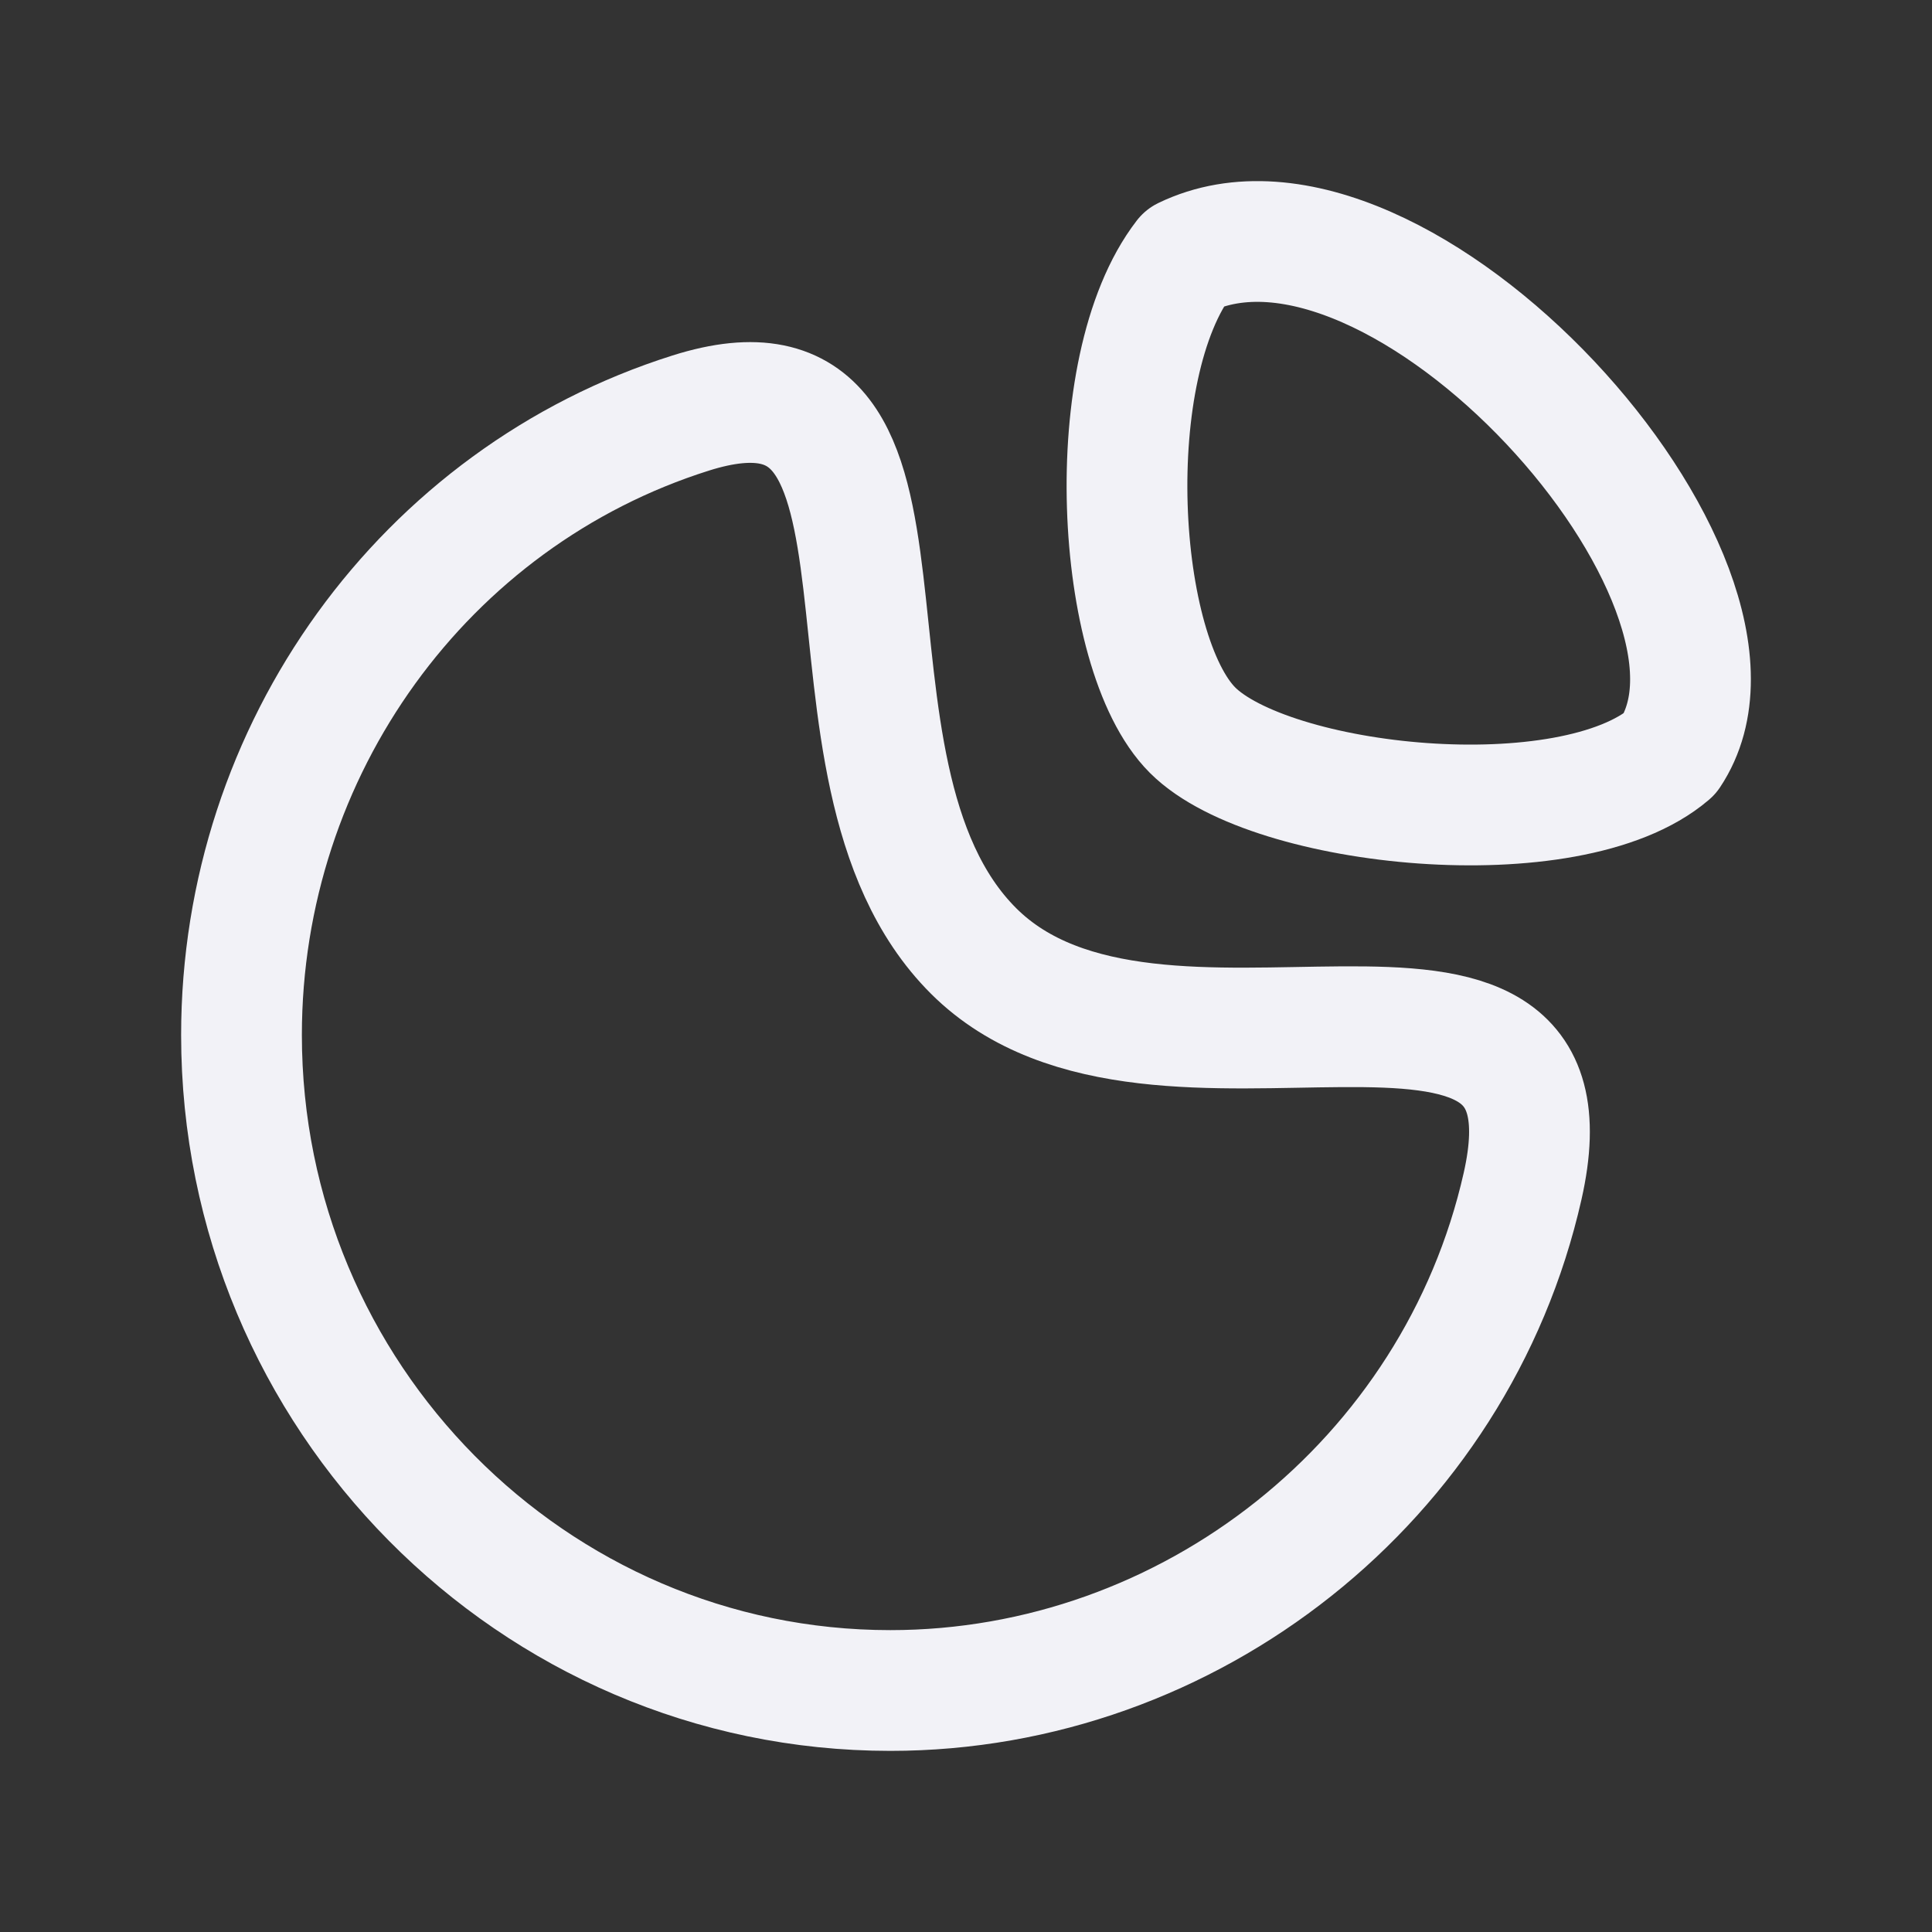
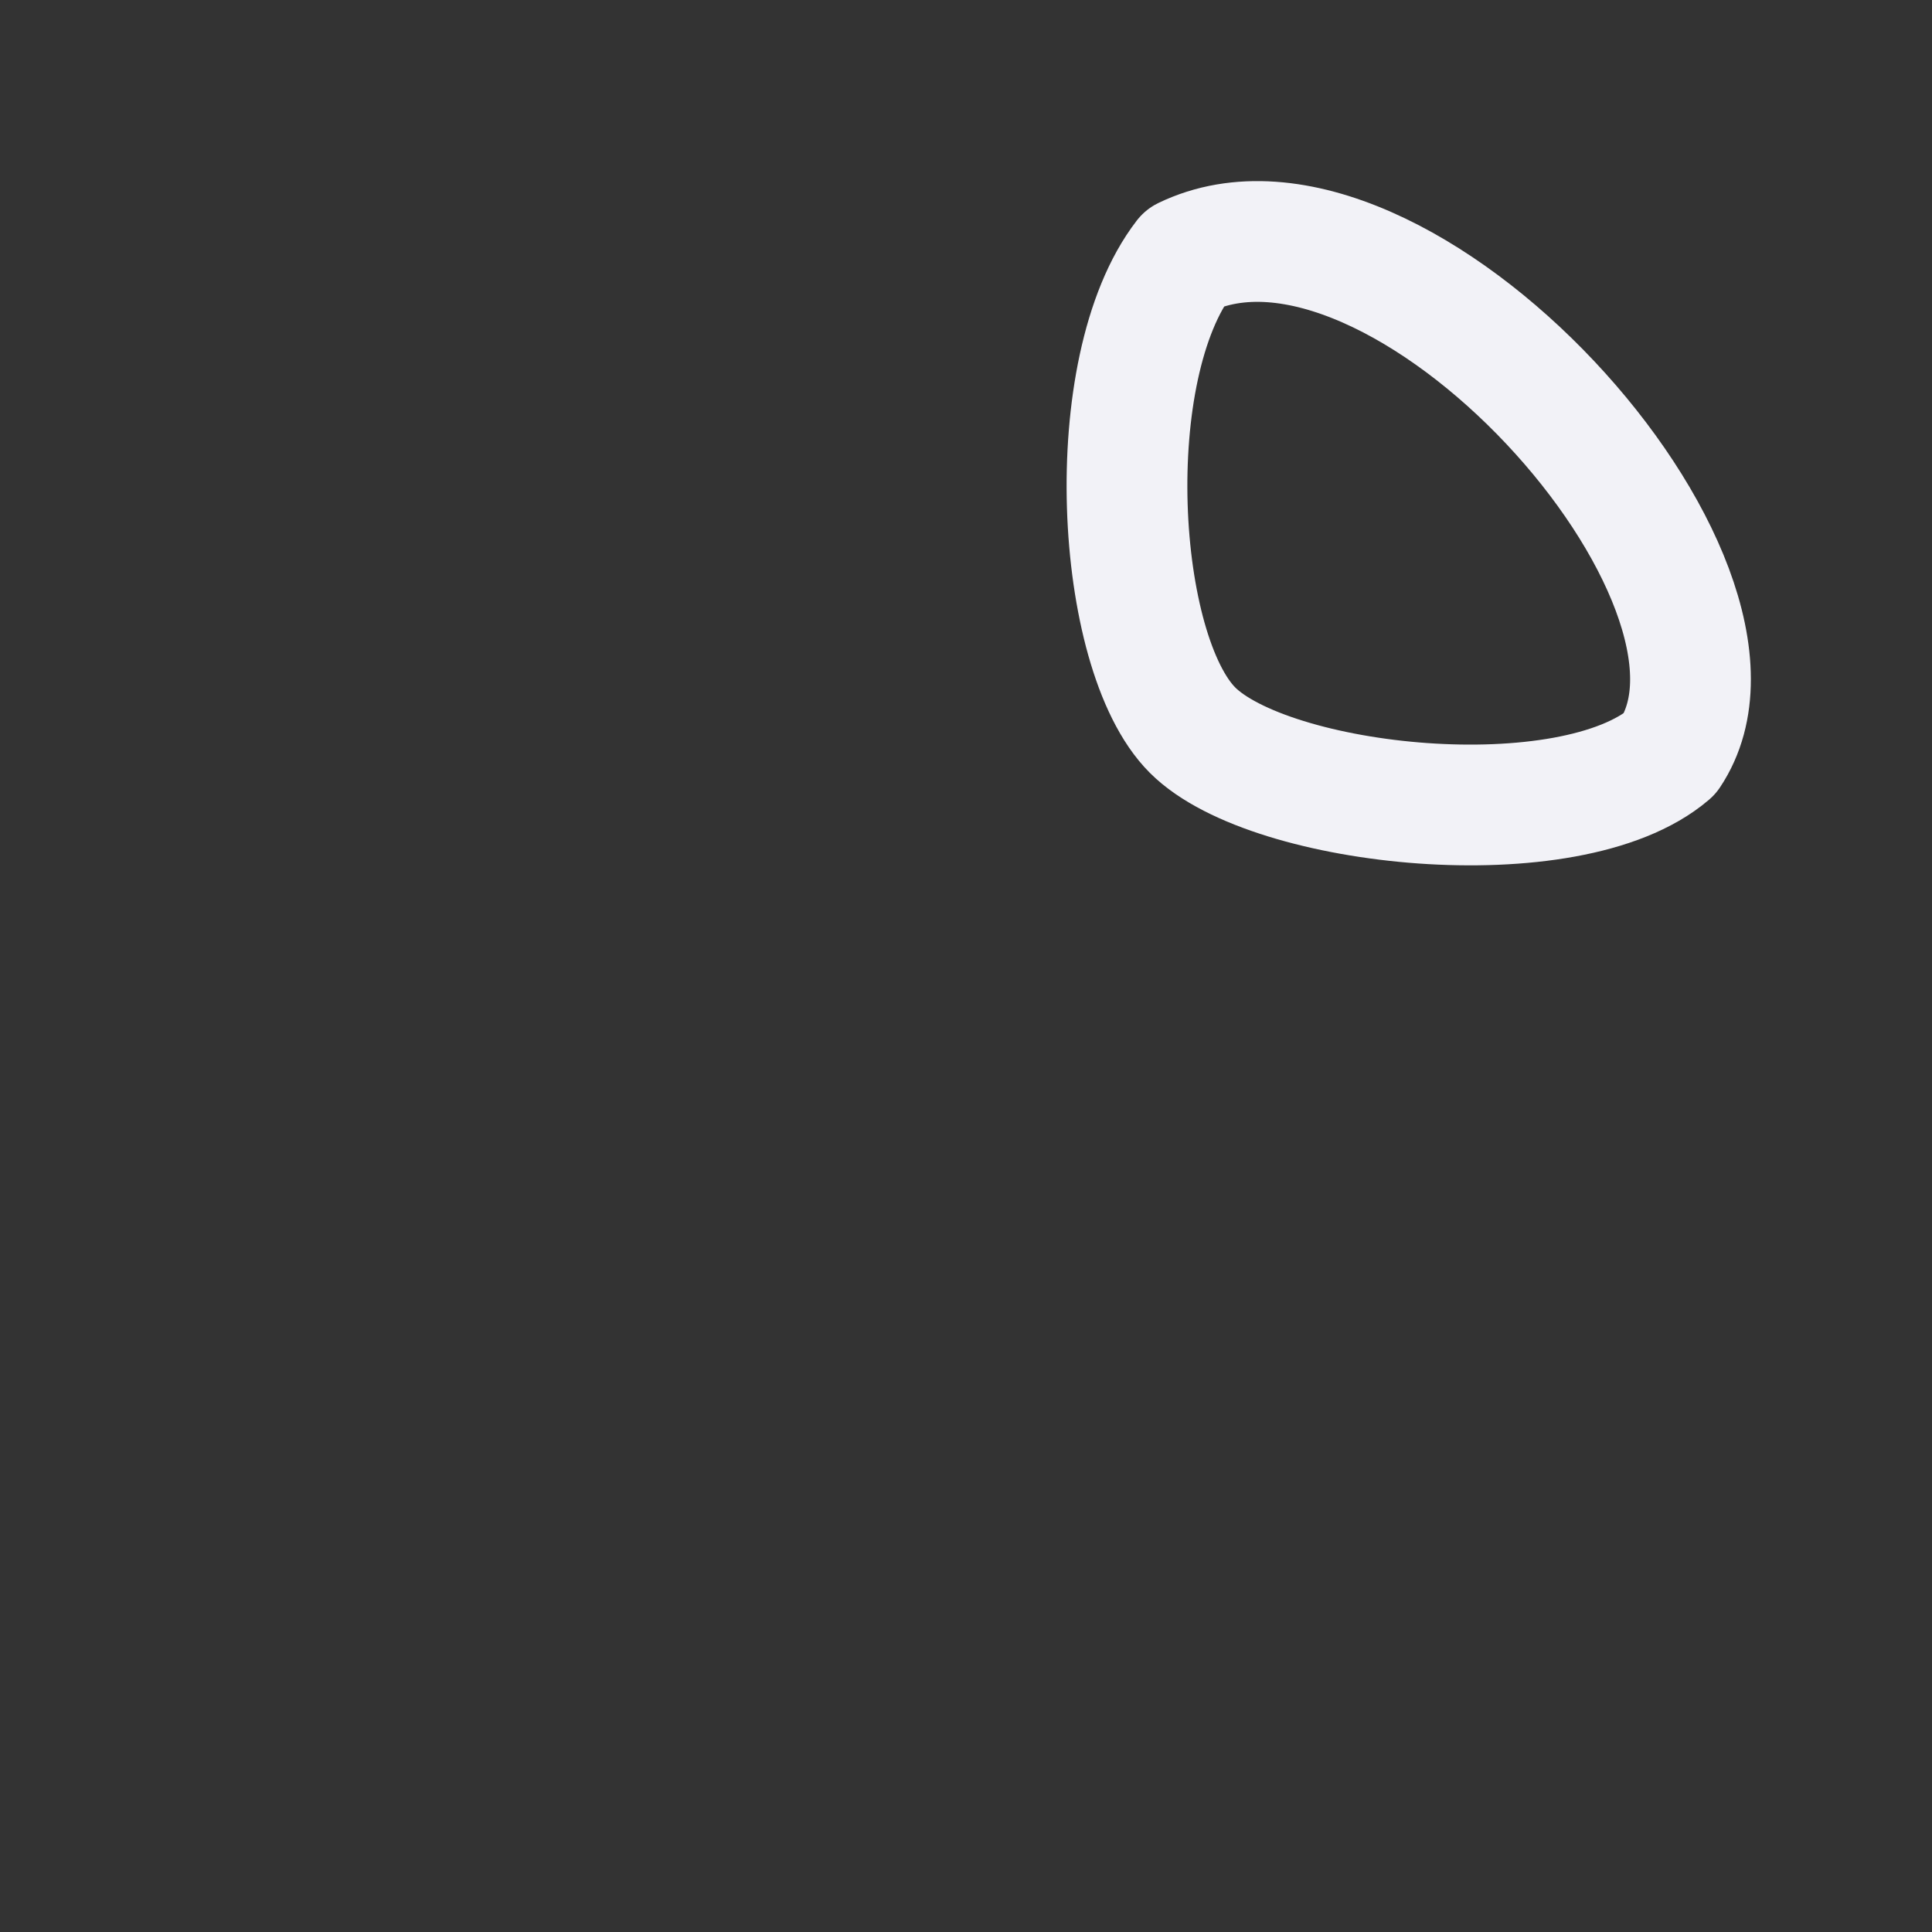
<svg xmlns="http://www.w3.org/2000/svg" width="24" height="24" viewBox="0 0 24 24" fill="none">
  <rect x="0" y="0" width="24" height="24" fill="#333333" stroke="none" />
-   <path d="M12.094 11.813C14.367 14.08 19.741 11.082 18.914 14.736C18.088 18.39 14.781 21 11.06 21C6.617 21 3 17.346 3 12.857C3 9.307 5.273 6.175 8.58 5.131C11.887 4.087 9.82 9.546 12.094 11.813Z" stroke="#F2F2F7" stroke-width="1.5" stroke-linecap="round" stroke-linejoin="round" />
  <path d="M14.814 9.07C13.847 8.103 13.653 4.574 14.716 3.197C17.375 1.913 22.16 7.235 20.743 9.364C19.502 10.428 15.78 10.037 14.814 9.07Z" stroke="#F2F2F7" stroke-width="1.5" stroke-linecap="round" stroke-linejoin="round" />
</svg>